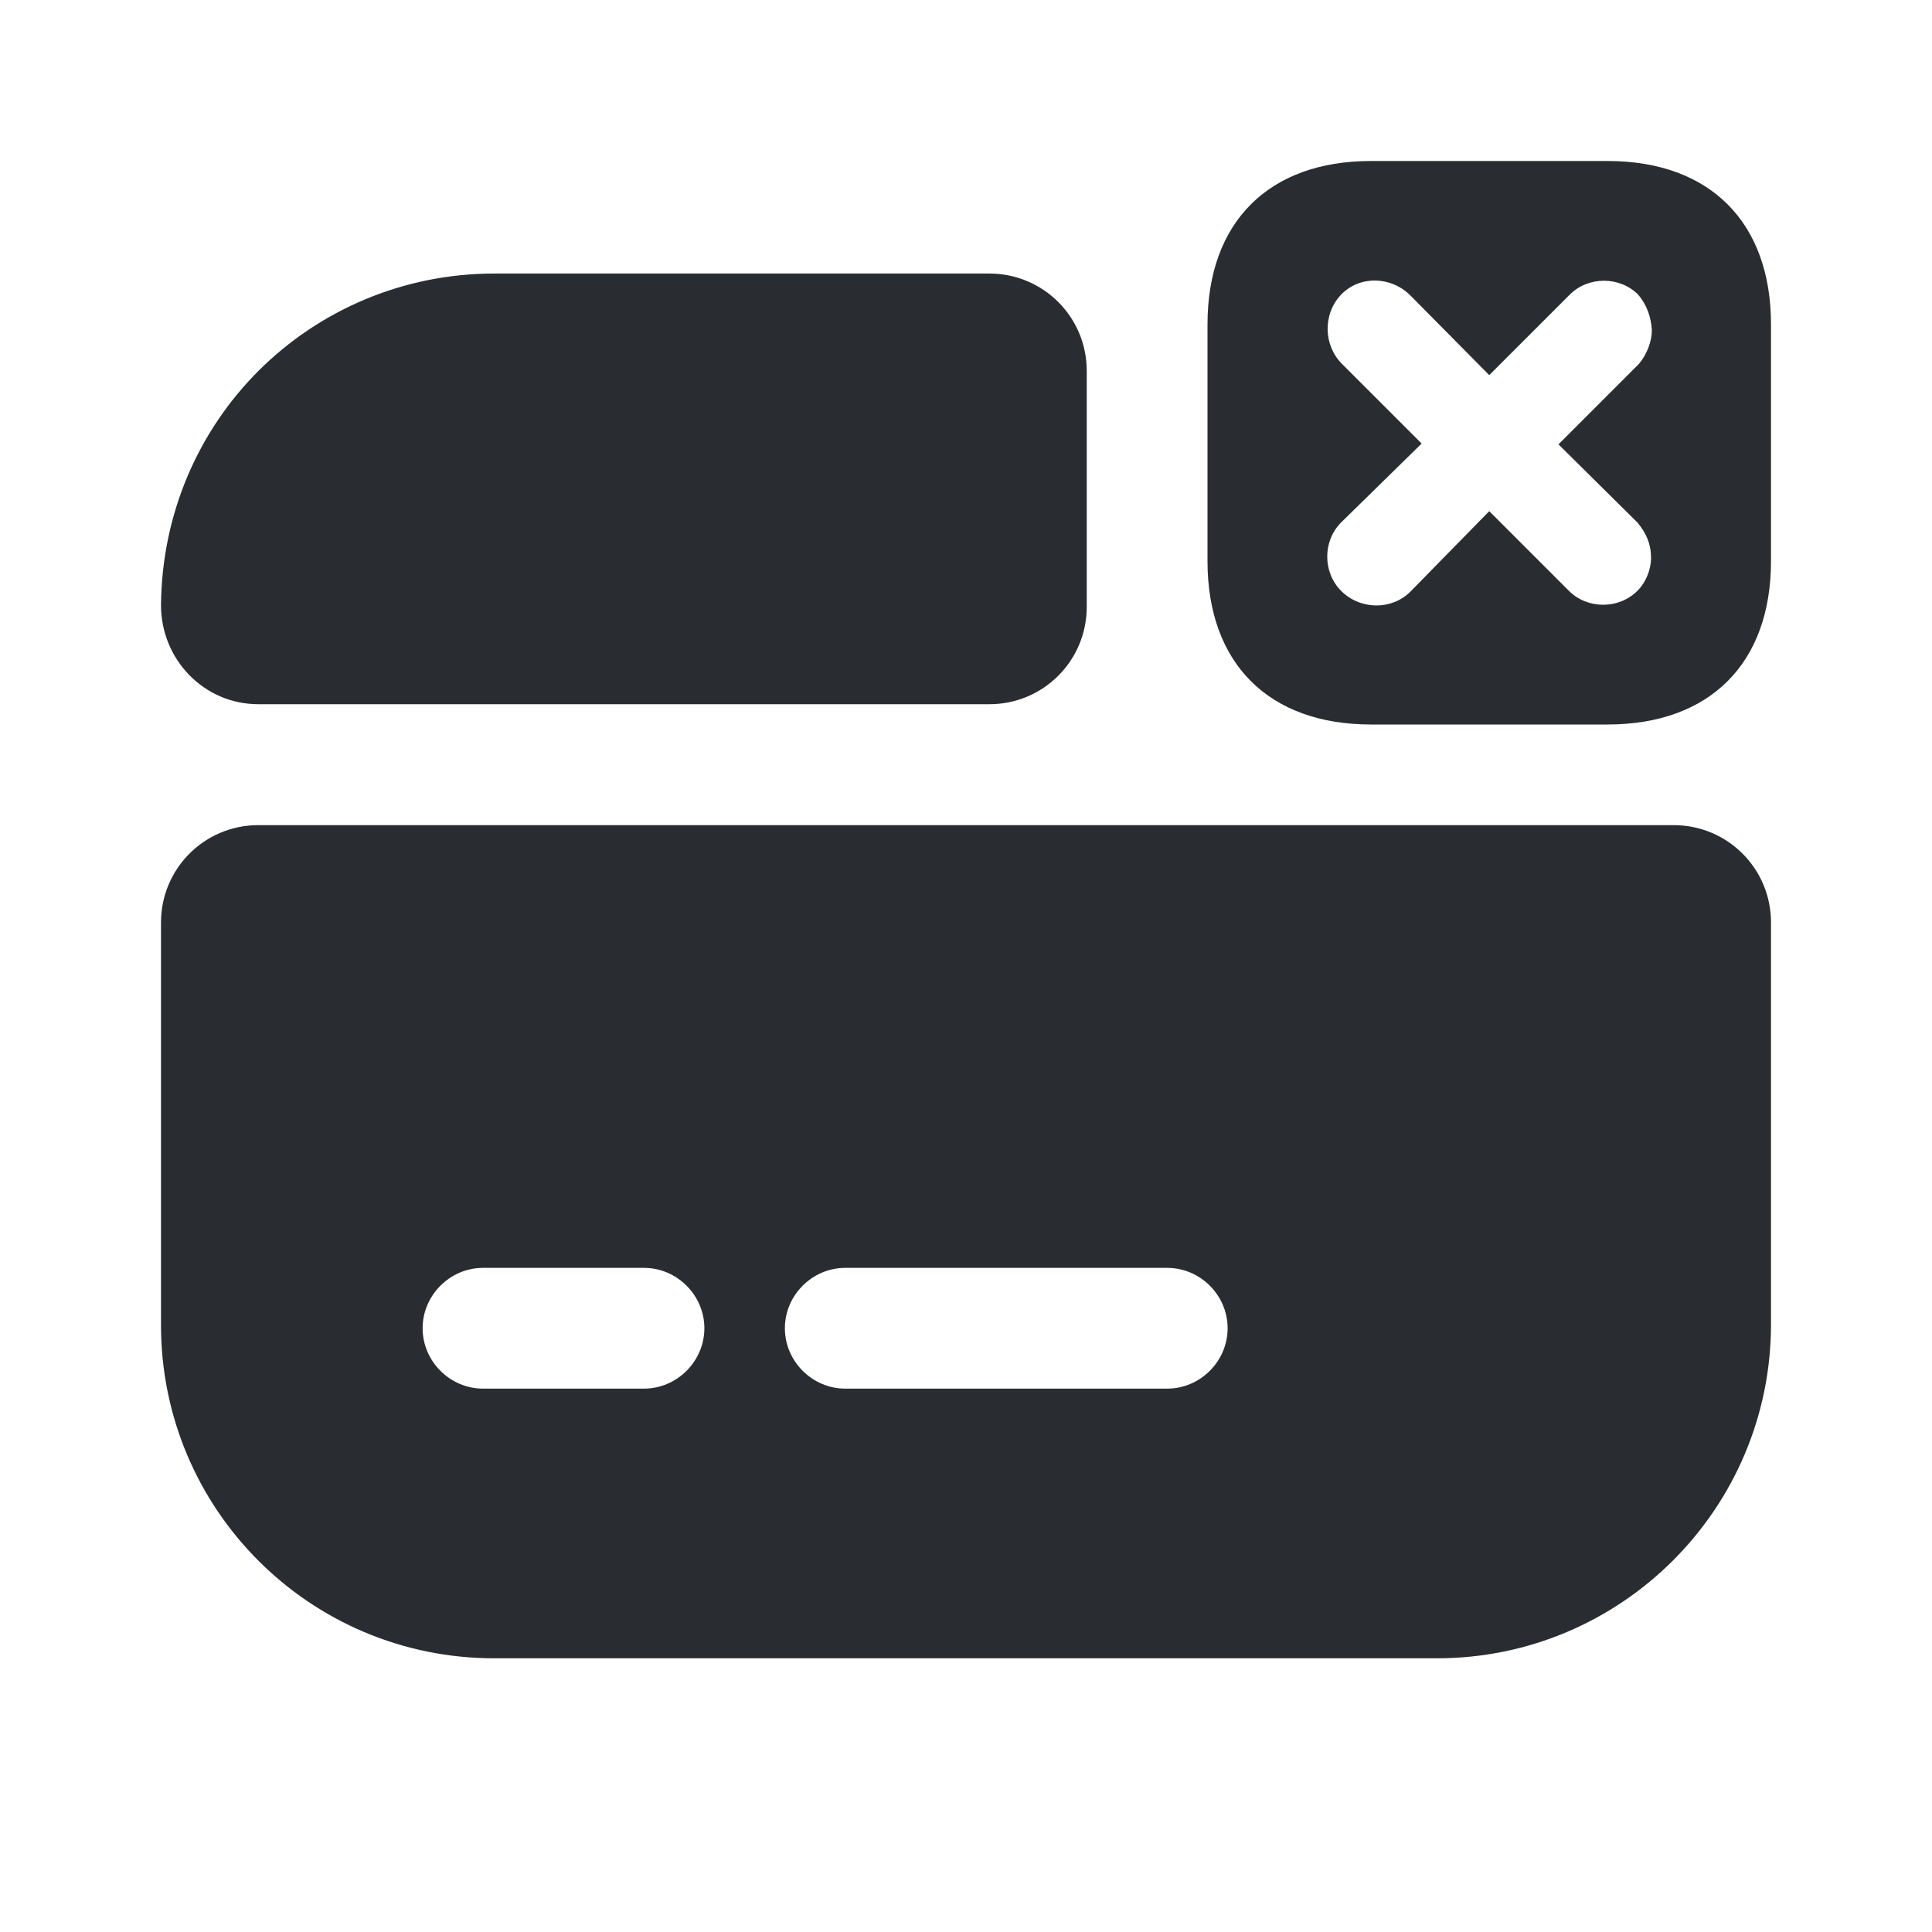
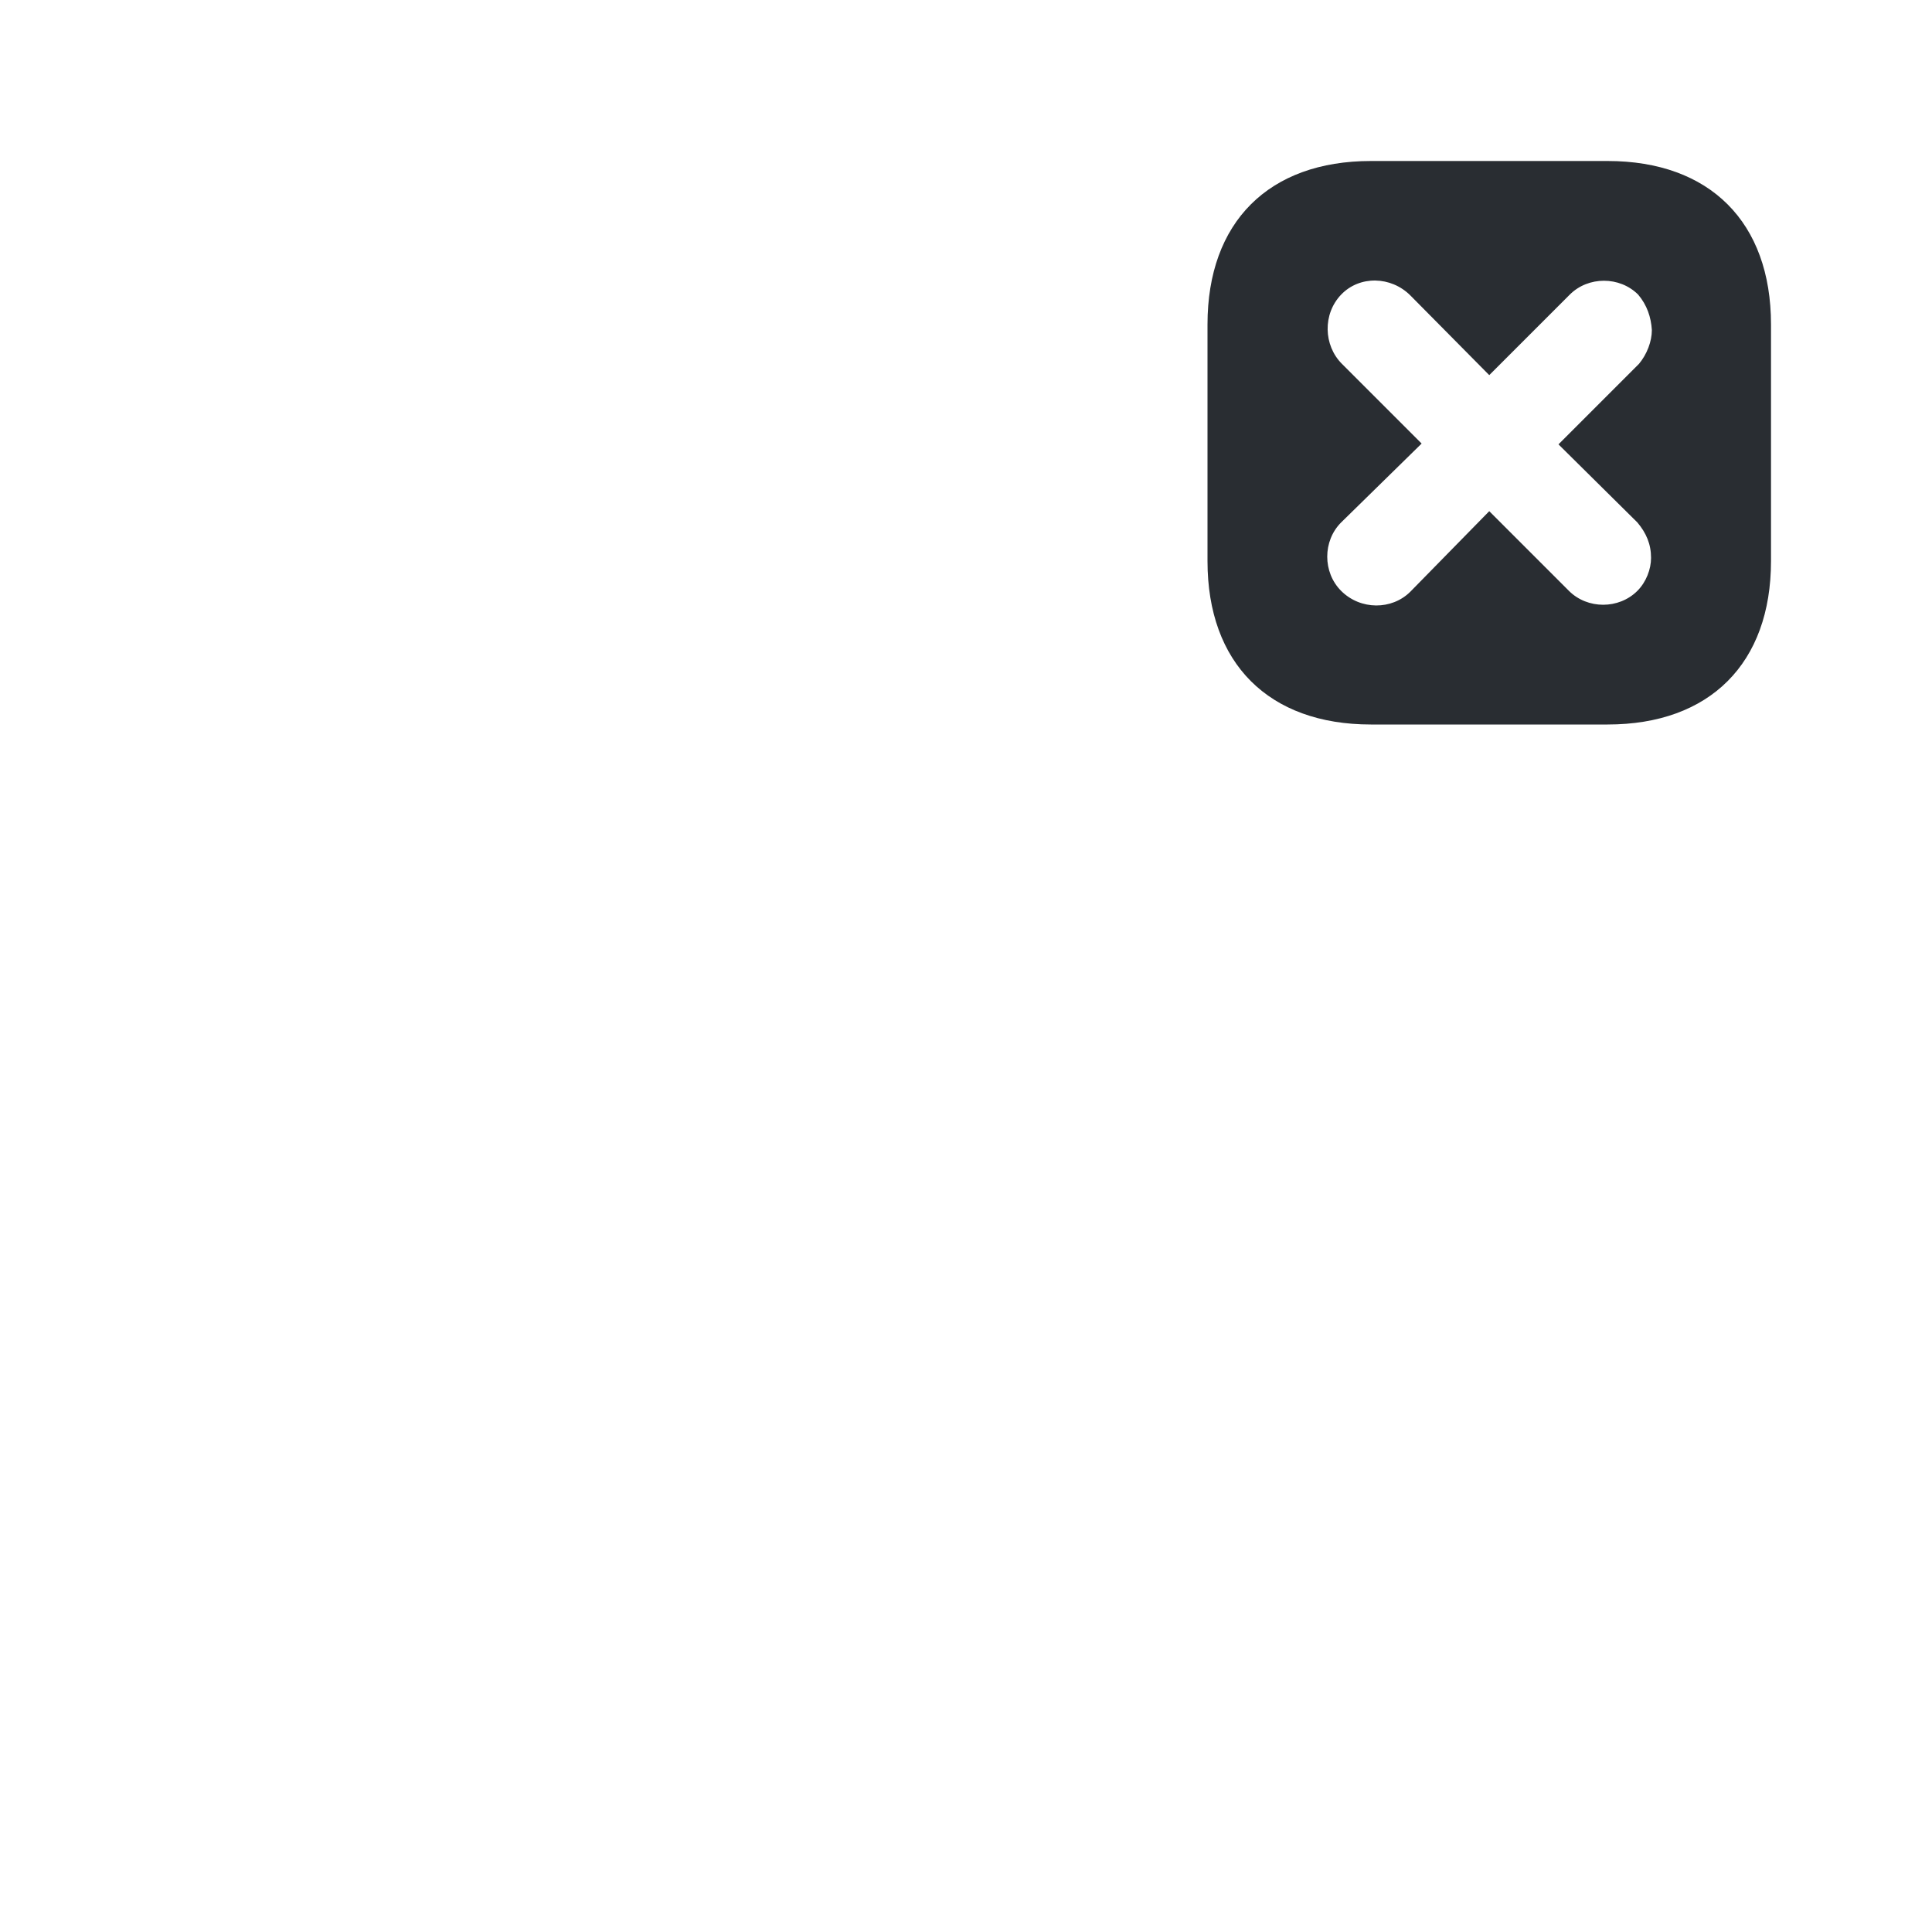
<svg xmlns="http://www.w3.org/2000/svg" width="800px" height="800px" viewBox="0 0 24 24" fill="none">
-   <path d="M2 11.46V16.46C2 18.75 3.85 20.6 6.14 20.6H17.85C20.14 20.6 22 18.74 22 16.45V11.46C22 10.79 21.46 10.25 20.79 10.25H3.21C2.54 10.25 2 10.79 2 11.46ZM8 17.25H6C5.59 17.25 5.25 16.91 5.25 16.5C5.25 16.09 5.59 15.75 6 15.75H8C8.41 15.75 8.75 16.09 8.75 16.5C8.75 16.91 8.41 17.25 8 17.25ZM14.5 17.25H10.5C10.09 17.25 9.75 16.91 9.75 16.5C9.75 16.09 10.09 15.75 10.5 15.75H14.5C14.91 15.75 15.25 16.09 15.25 16.5C15.25 16.91 14.91 17.25 14.5 17.25Z" fill="#292D32" />
-   <path d="M13.5 4.608V7.538C13.5 8.208 12.96 8.748 12.29 8.748H3.21C2.53 8.748 2 8.188 2 7.518C2.01 6.388 2.46 5.358 3.21 4.608C3.96 3.858 5 3.398 6.14 3.398H12.29C12.96 3.398 13.5 3.938 13.5 4.608Z" fill="#292D32" />
  <path d="M19.97 2H17.03C15.76 2 15 2.76 15 4.03V6.97C15 8.24 15.76 9 17.03 9H19.97C21.24 9 22 8.24 22 6.97V4.03C22 2.76 21.24 2 19.97 2ZM20.34 6.49C20.45 6.62 20.51 6.76 20.51 6.93C20.51 7.07 20.45 7.23 20.34 7.34C20.11 7.57 19.72 7.57 19.49 7.34L18.5 6.35L17.52 7.35C17.29 7.58 16.9 7.58 16.66 7.34C16.43 7.11 16.43 6.72 16.66 6.49L17.66 5.51L16.67 4.52C16.44 4.29 16.43 3.9 16.66 3.66C16.89 3.42 17.28 3.43 17.52 3.67L18.5 4.66L19.5 3.66C19.73 3.43 20.12 3.43 20.35 3.66C20.46 3.79 20.51 3.94 20.52 4.1C20.52 4.24 20.46 4.4 20.36 4.52L19.36 5.52L20.34 6.49Z" fill="#292D32" />
</svg>